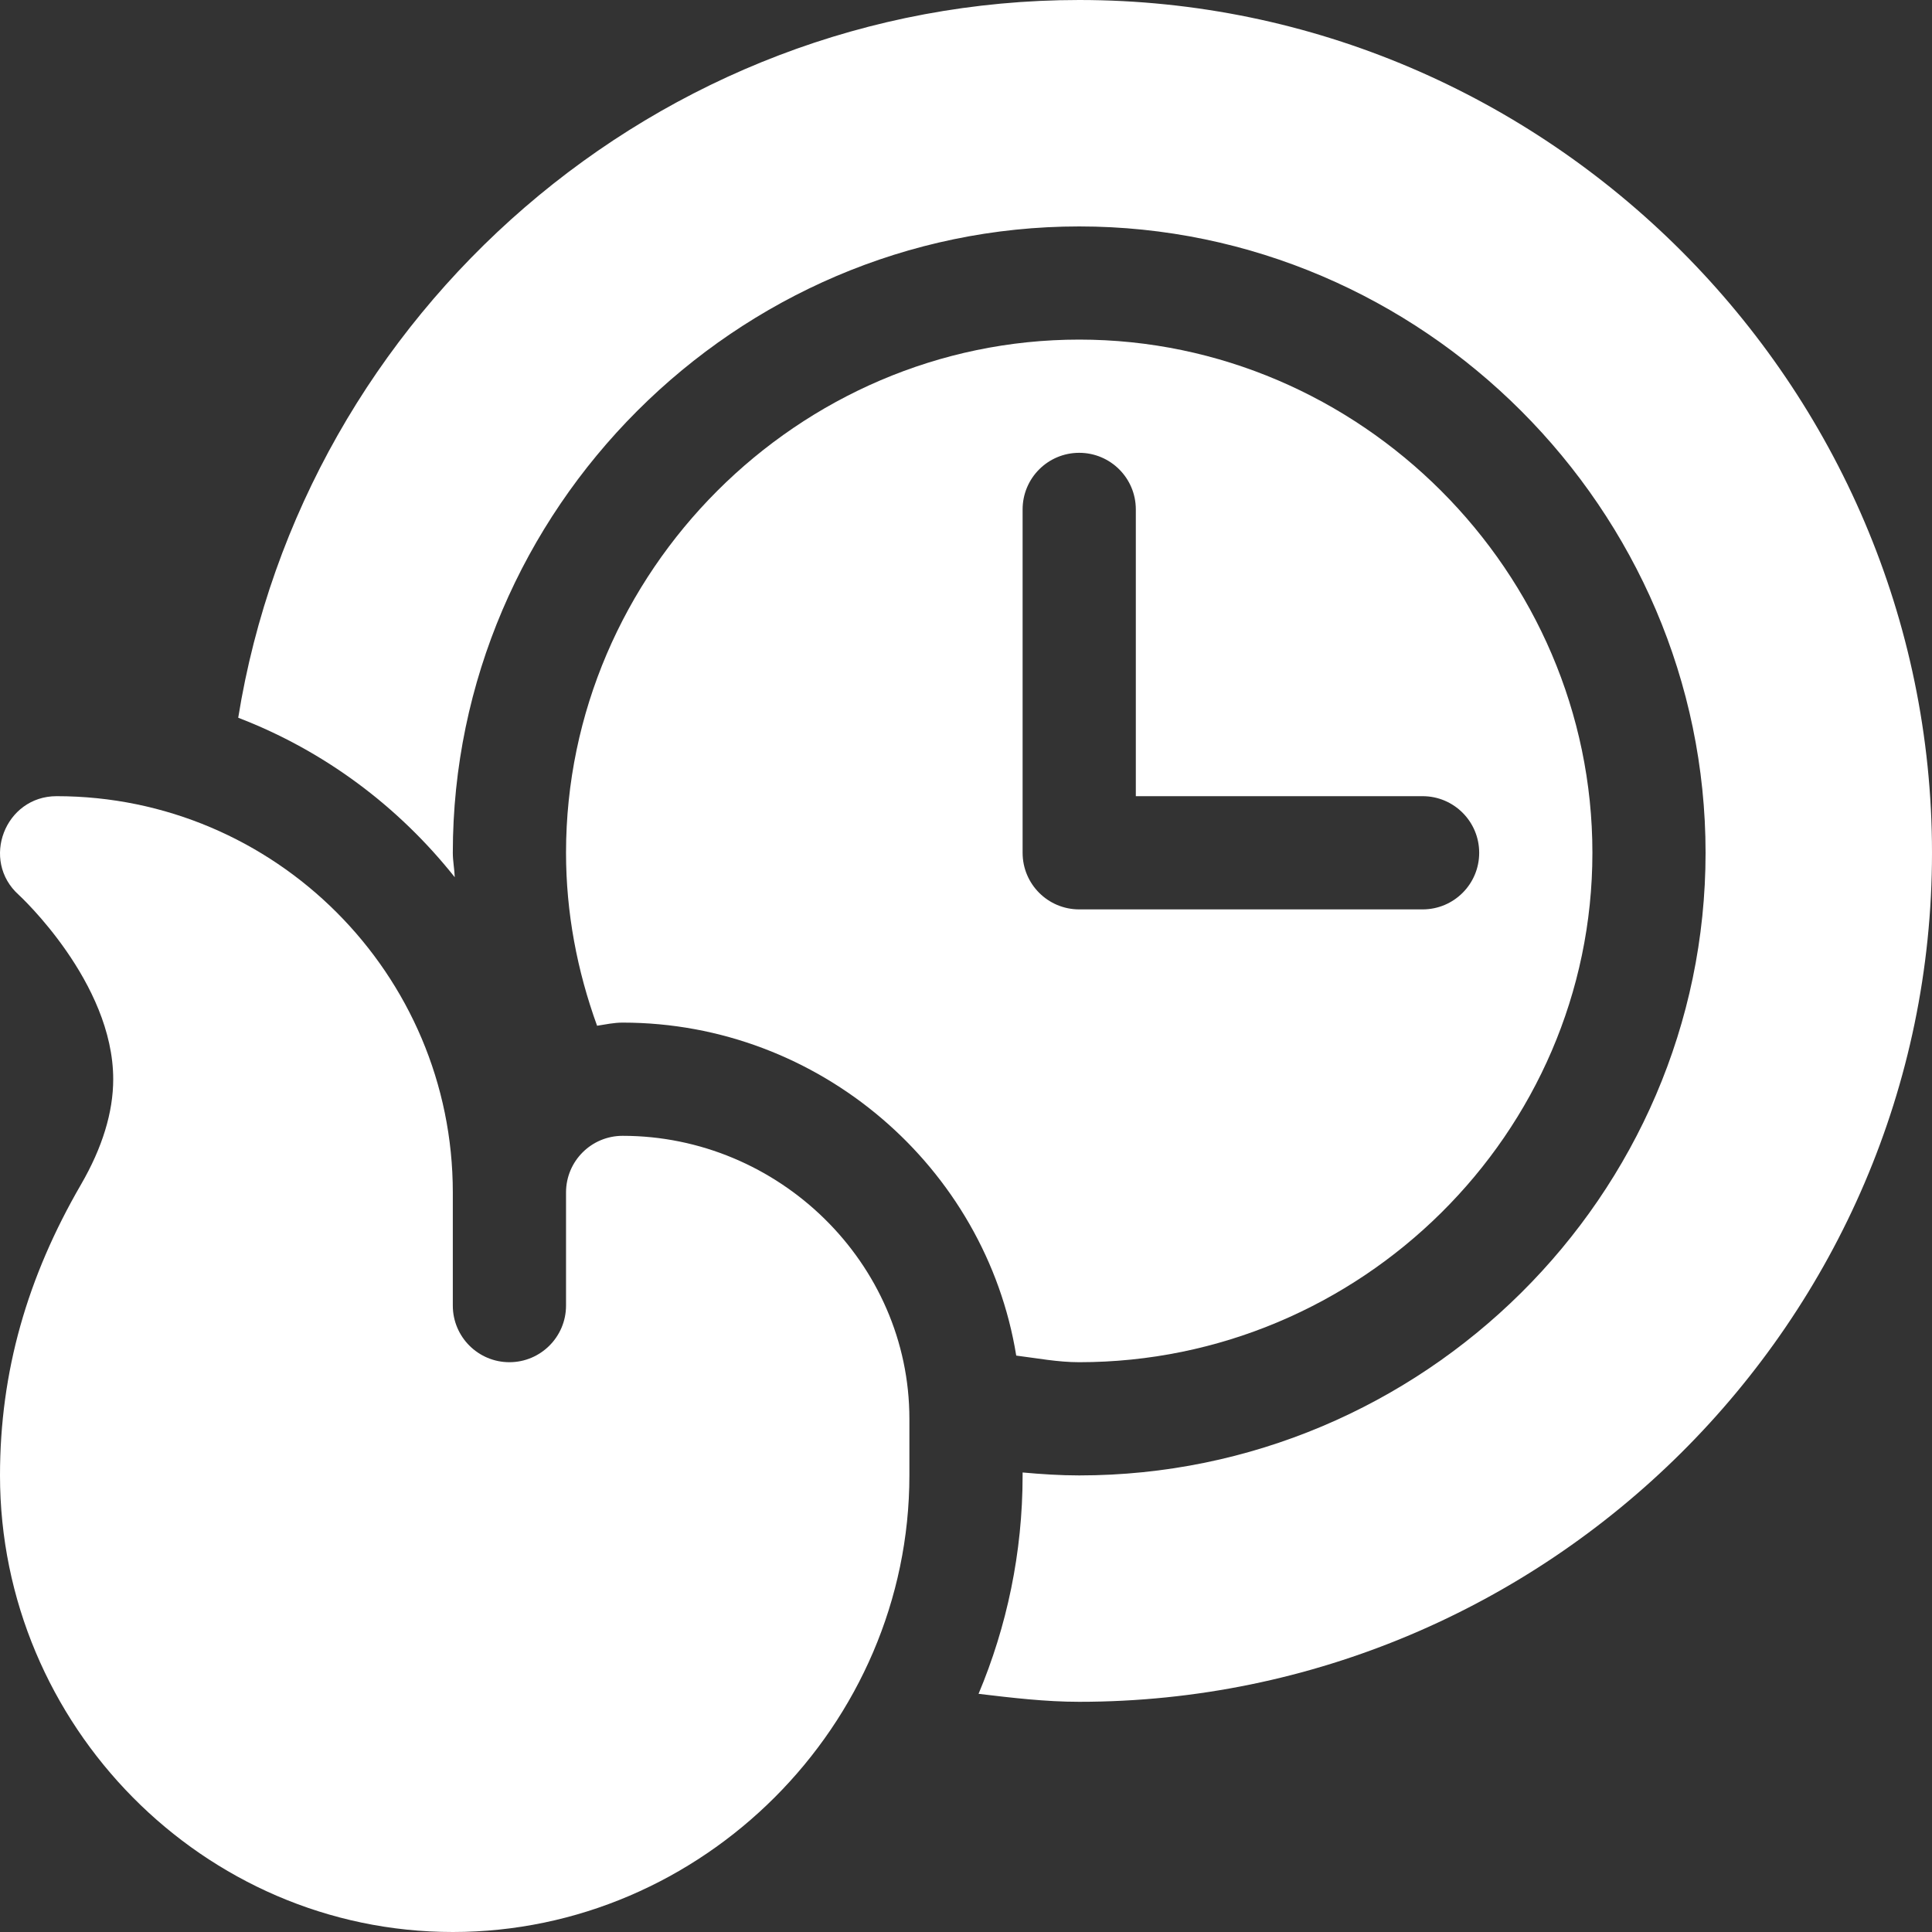
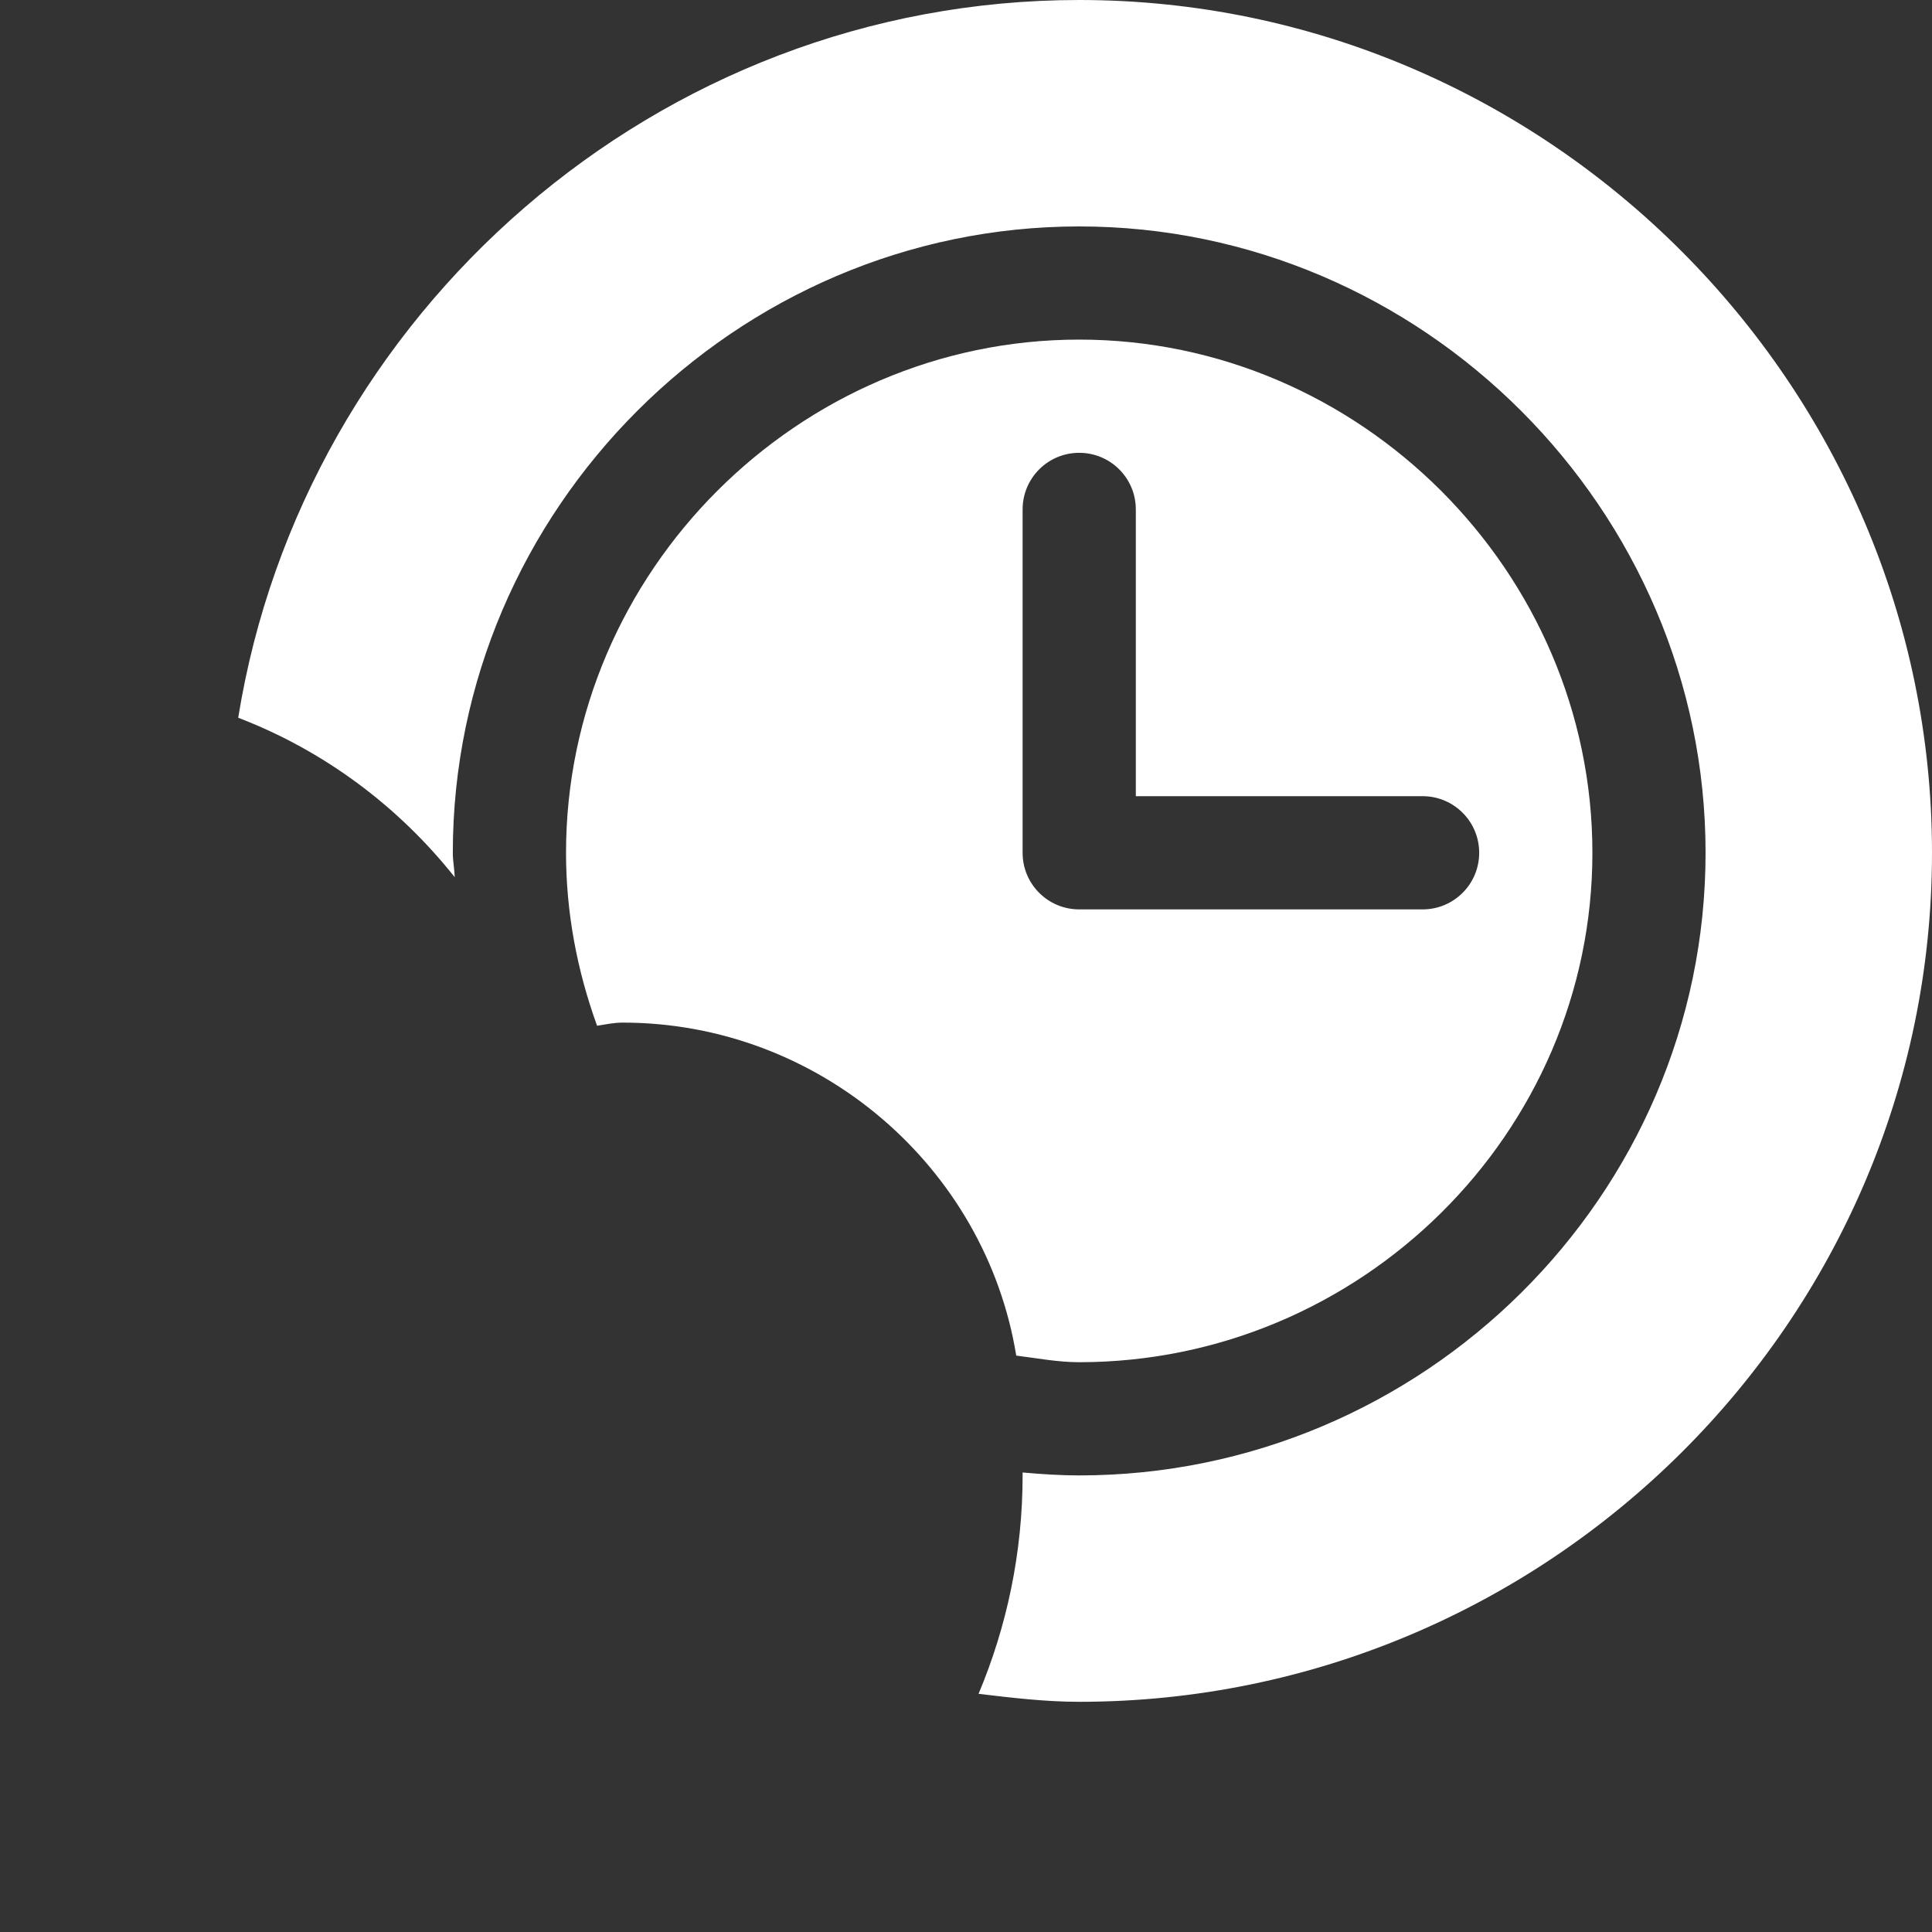
<svg xmlns="http://www.w3.org/2000/svg" width="40" height="40" viewBox="0 0 40 40" fill="none">
  <rect x="0" y="0" width="40" height="40" fill="#333333" stroke="none" />
  <g clip-path="url(#clip0_2256_81)">
-     <path d="M12.891 23.516C12.243 23.516 11.719 24.04 11.719 24.688V27.031C11.719 27.678 11.193 28.203 10.547 28.203C9.9 28.203 9.375 27.678 9.375 27.031V24.688C9.375 20.165 5.695 16.484 1.172 16.484C0.101 16.484 -0.408 17.815 0.39 18.529C0.41 18.547 2.344 20.335 2.344 22.344C2.344 23.027 2.119 23.761 1.677 24.524C0.564 26.443 0 28.399 0 30.547C0 35.716 4.206 40 9.375 40C14.544 40 18.828 35.716 18.828 30.547V29.375C18.828 26.144 16.121 23.516 12.891 23.516Z" fill="white" />
    <path d="M22.344 7.031C16.528 7.031 11.719 11.84 11.719 17.656C11.719 18.897 11.949 20.098 12.362 21.237C12.537 21.21 12.708 21.172 12.891 21.172C16.965 21.172 20.407 24.167 21.04 28.066C21.473 28.12 21.901 28.203 22.344 28.203C28.16 28.203 32.969 23.472 32.969 17.656C32.969 11.84 28.16 7.031 22.344 7.031ZM29.453 18.828H22.344C21.696 18.828 21.172 18.304 21.172 17.656V10.547C21.172 9.899 21.696 9.375 22.344 9.375C22.991 9.375 23.516 9.899 23.516 10.547V16.484H29.453C30.101 16.484 30.625 17.009 30.625 17.656C30.625 18.304 30.101 18.828 29.453 18.828Z" fill="white" />
    <path d="M22.344 0C13.604 0 6.278 6.494 4.932 14.86C6.711 15.543 8.249 16.693 9.415 18.162C9.409 17.992 9.375 17.828 9.375 17.656C9.375 10.548 15.236 4.688 22.344 4.688C29.451 4.688 35.312 10.548 35.312 17.656C35.312 24.764 29.451 30.547 22.344 30.547C21.95 30.547 21.56 30.521 21.172 30.486V30.547C21.172 32.149 20.845 33.676 20.26 35.069C20.951 35.151 21.642 35.234 22.344 35.234C32.037 35.234 40 27.349 40 17.656C40 7.963 32.037 0 22.344 0Z" fill="white" />
  </g>
  <defs>
    <clipPath id="clip0_2256_81">
      <rect width="40" height="40" fill="white" />
    </clipPath>
  </defs>
</svg>